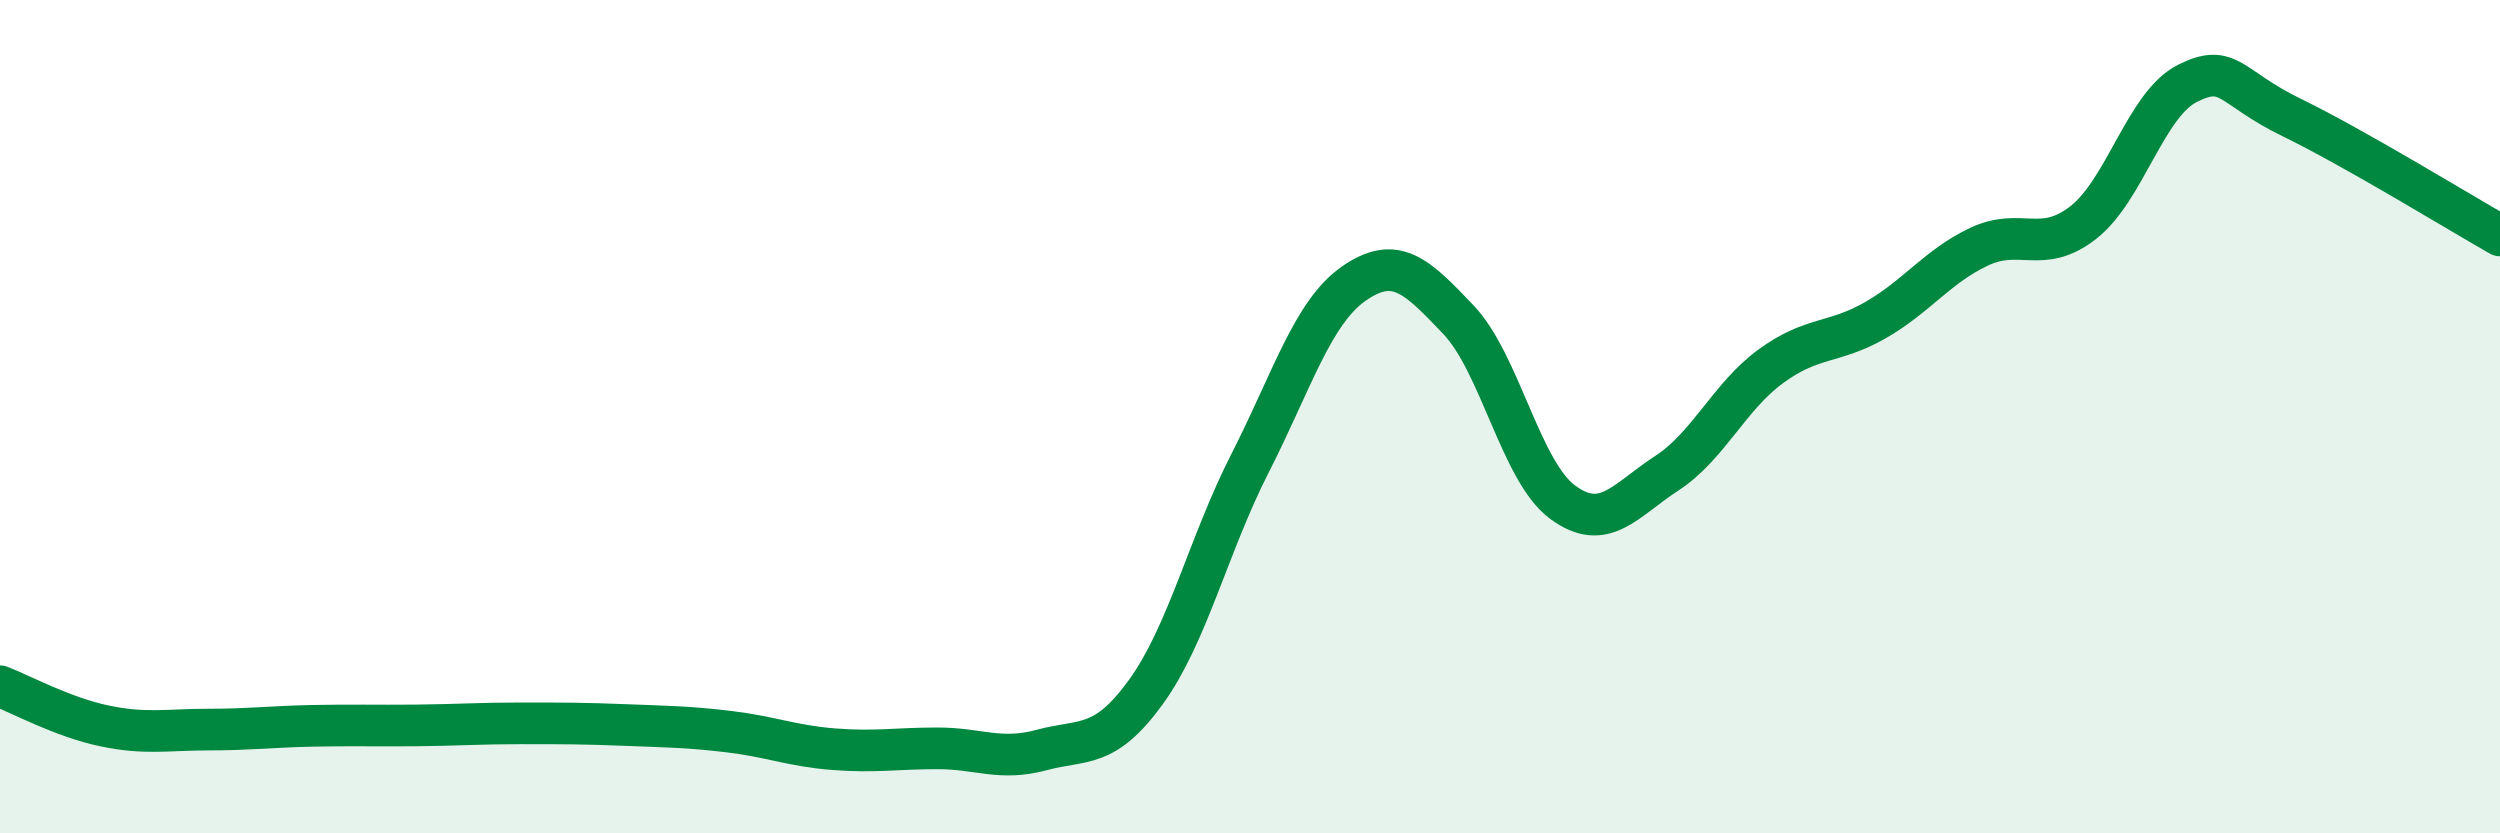
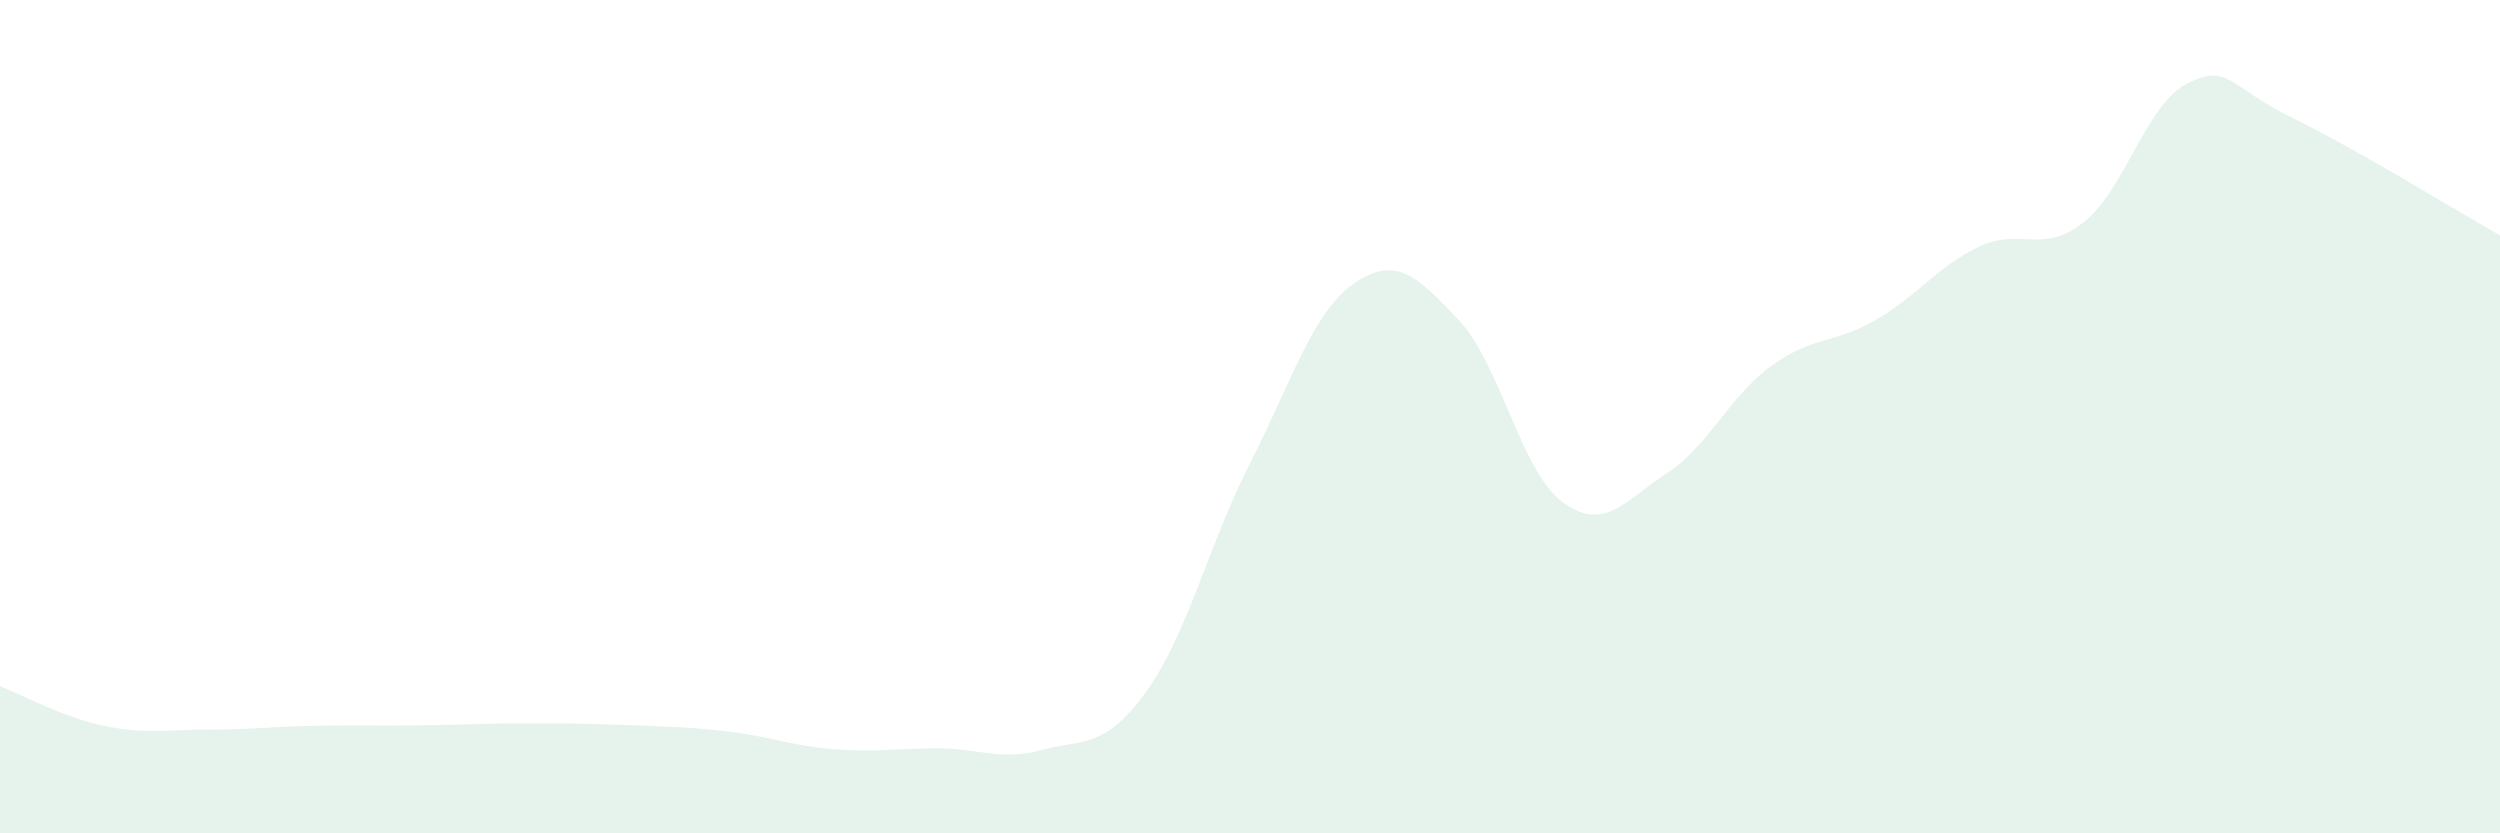
<svg xmlns="http://www.w3.org/2000/svg" width="60" height="20" viewBox="0 0 60 20">
  <path d="M 0,16.47 C 0.5,16.66 1.5,17.21 2.5,17.42 C 3.5,17.63 4,17.51 5,17.51 C 6,17.51 6.5,17.44 7.5,17.42 C 8.5,17.4 9,17.42 10,17.41 C 11,17.4 11.5,17.36 12.5,17.36 C 13.5,17.36 14,17.36 15,17.4 C 16,17.44 16.5,17.44 17.5,17.56 C 18.5,17.68 19,17.9 20,17.98 C 21,18.06 21.5,17.96 22.5,17.96 C 23.5,17.96 24,18.27 25,18 C 26,17.73 26.5,17.99 27.5,16.61 C 28.5,15.23 29,13.08 30,11.12 C 31,9.16 31.5,7.49 32.5,6.8 C 33.5,6.11 34,6.62 35,7.67 C 36,8.72 36.5,11.31 37.5,12.05 C 38.5,12.79 39,12.01 40,11.36 C 41,10.71 41.5,9.52 42.5,8.79 C 43.5,8.06 44,8.26 45,7.69 C 46,7.12 46.5,6.39 47.5,5.92 C 48.5,5.45 49,6.12 50,5.34 C 51,4.56 51.5,2.5 52.5,2 C 53.5,1.5 53.5,2.09 55,2.82 C 56.5,3.55 59,5.08 60,5.65L60 20L0 20Z" fill="#008740" opacity="0.1" stroke-linecap="round" stroke-linejoin="round" />
-   <path d="M 0,16.47 C 0.5,16.66 1.5,17.21 2.5,17.42 C 3.5,17.63 4,17.51 5,17.51 C 6,17.51 6.5,17.44 7.5,17.42 C 8.5,17.4 9,17.42 10,17.41 C 11,17.4 11.5,17.36 12.5,17.36 C 13.5,17.36 14,17.36 15,17.4 C 16,17.44 16.5,17.44 17.5,17.56 C 18.5,17.68 19,17.9 20,17.98 C 21,18.06 21.5,17.96 22.5,17.96 C 23.5,17.96 24,18.27 25,18 C 26,17.73 26.5,17.99 27.5,16.61 C 28.5,15.23 29,13.08 30,11.12 C 31,9.16 31.5,7.49 32.5,6.8 C 33.5,6.11 34,6.62 35,7.67 C 36,8.72 36.5,11.31 37.5,12.05 C 38.5,12.79 39,12.01 40,11.36 C 41,10.71 41.5,9.52 42.5,8.79 C 43.5,8.06 44,8.26 45,7.69 C 46,7.12 46.5,6.39 47.5,5.92 C 48.5,5.45 49,6.12 50,5.34 C 51,4.56 51.5,2.5 52.5,2 C 53.5,1.5 53.5,2.09 55,2.82 C 56.5,3.55 59,5.08 60,5.65" stroke="#008740" stroke-width="1" fill="none" stroke-linecap="round" stroke-linejoin="round" />
</svg>